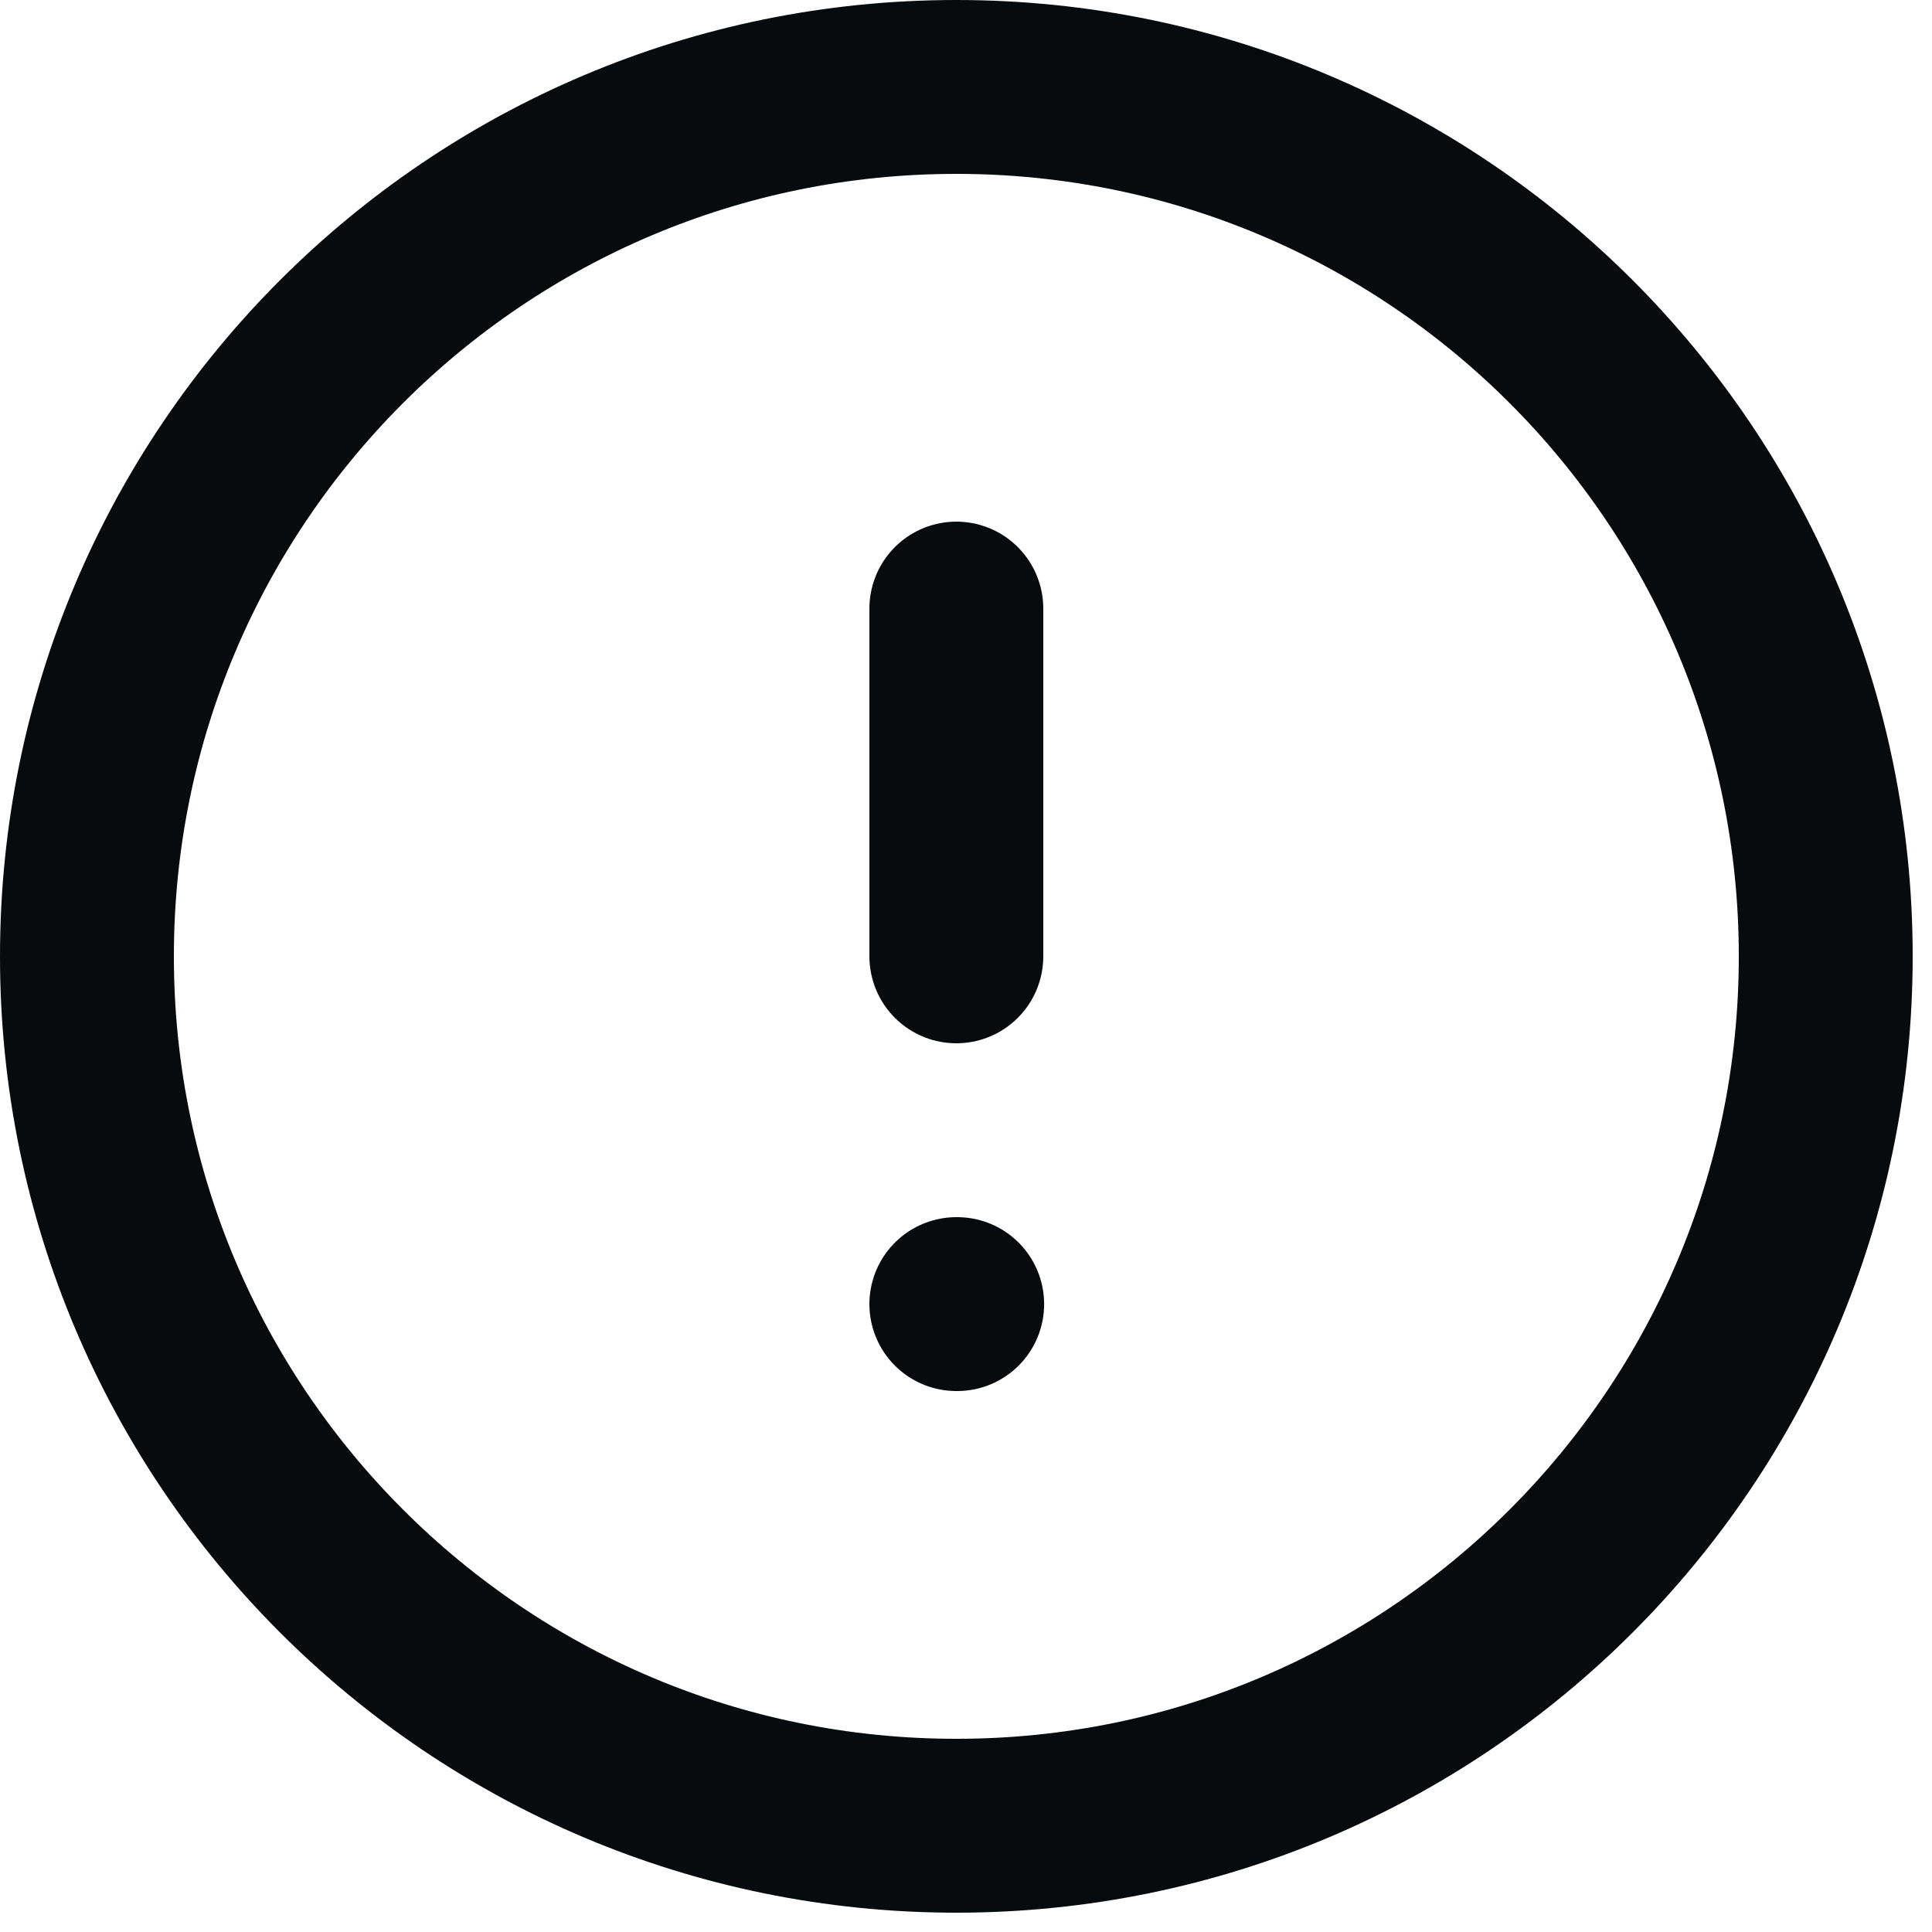
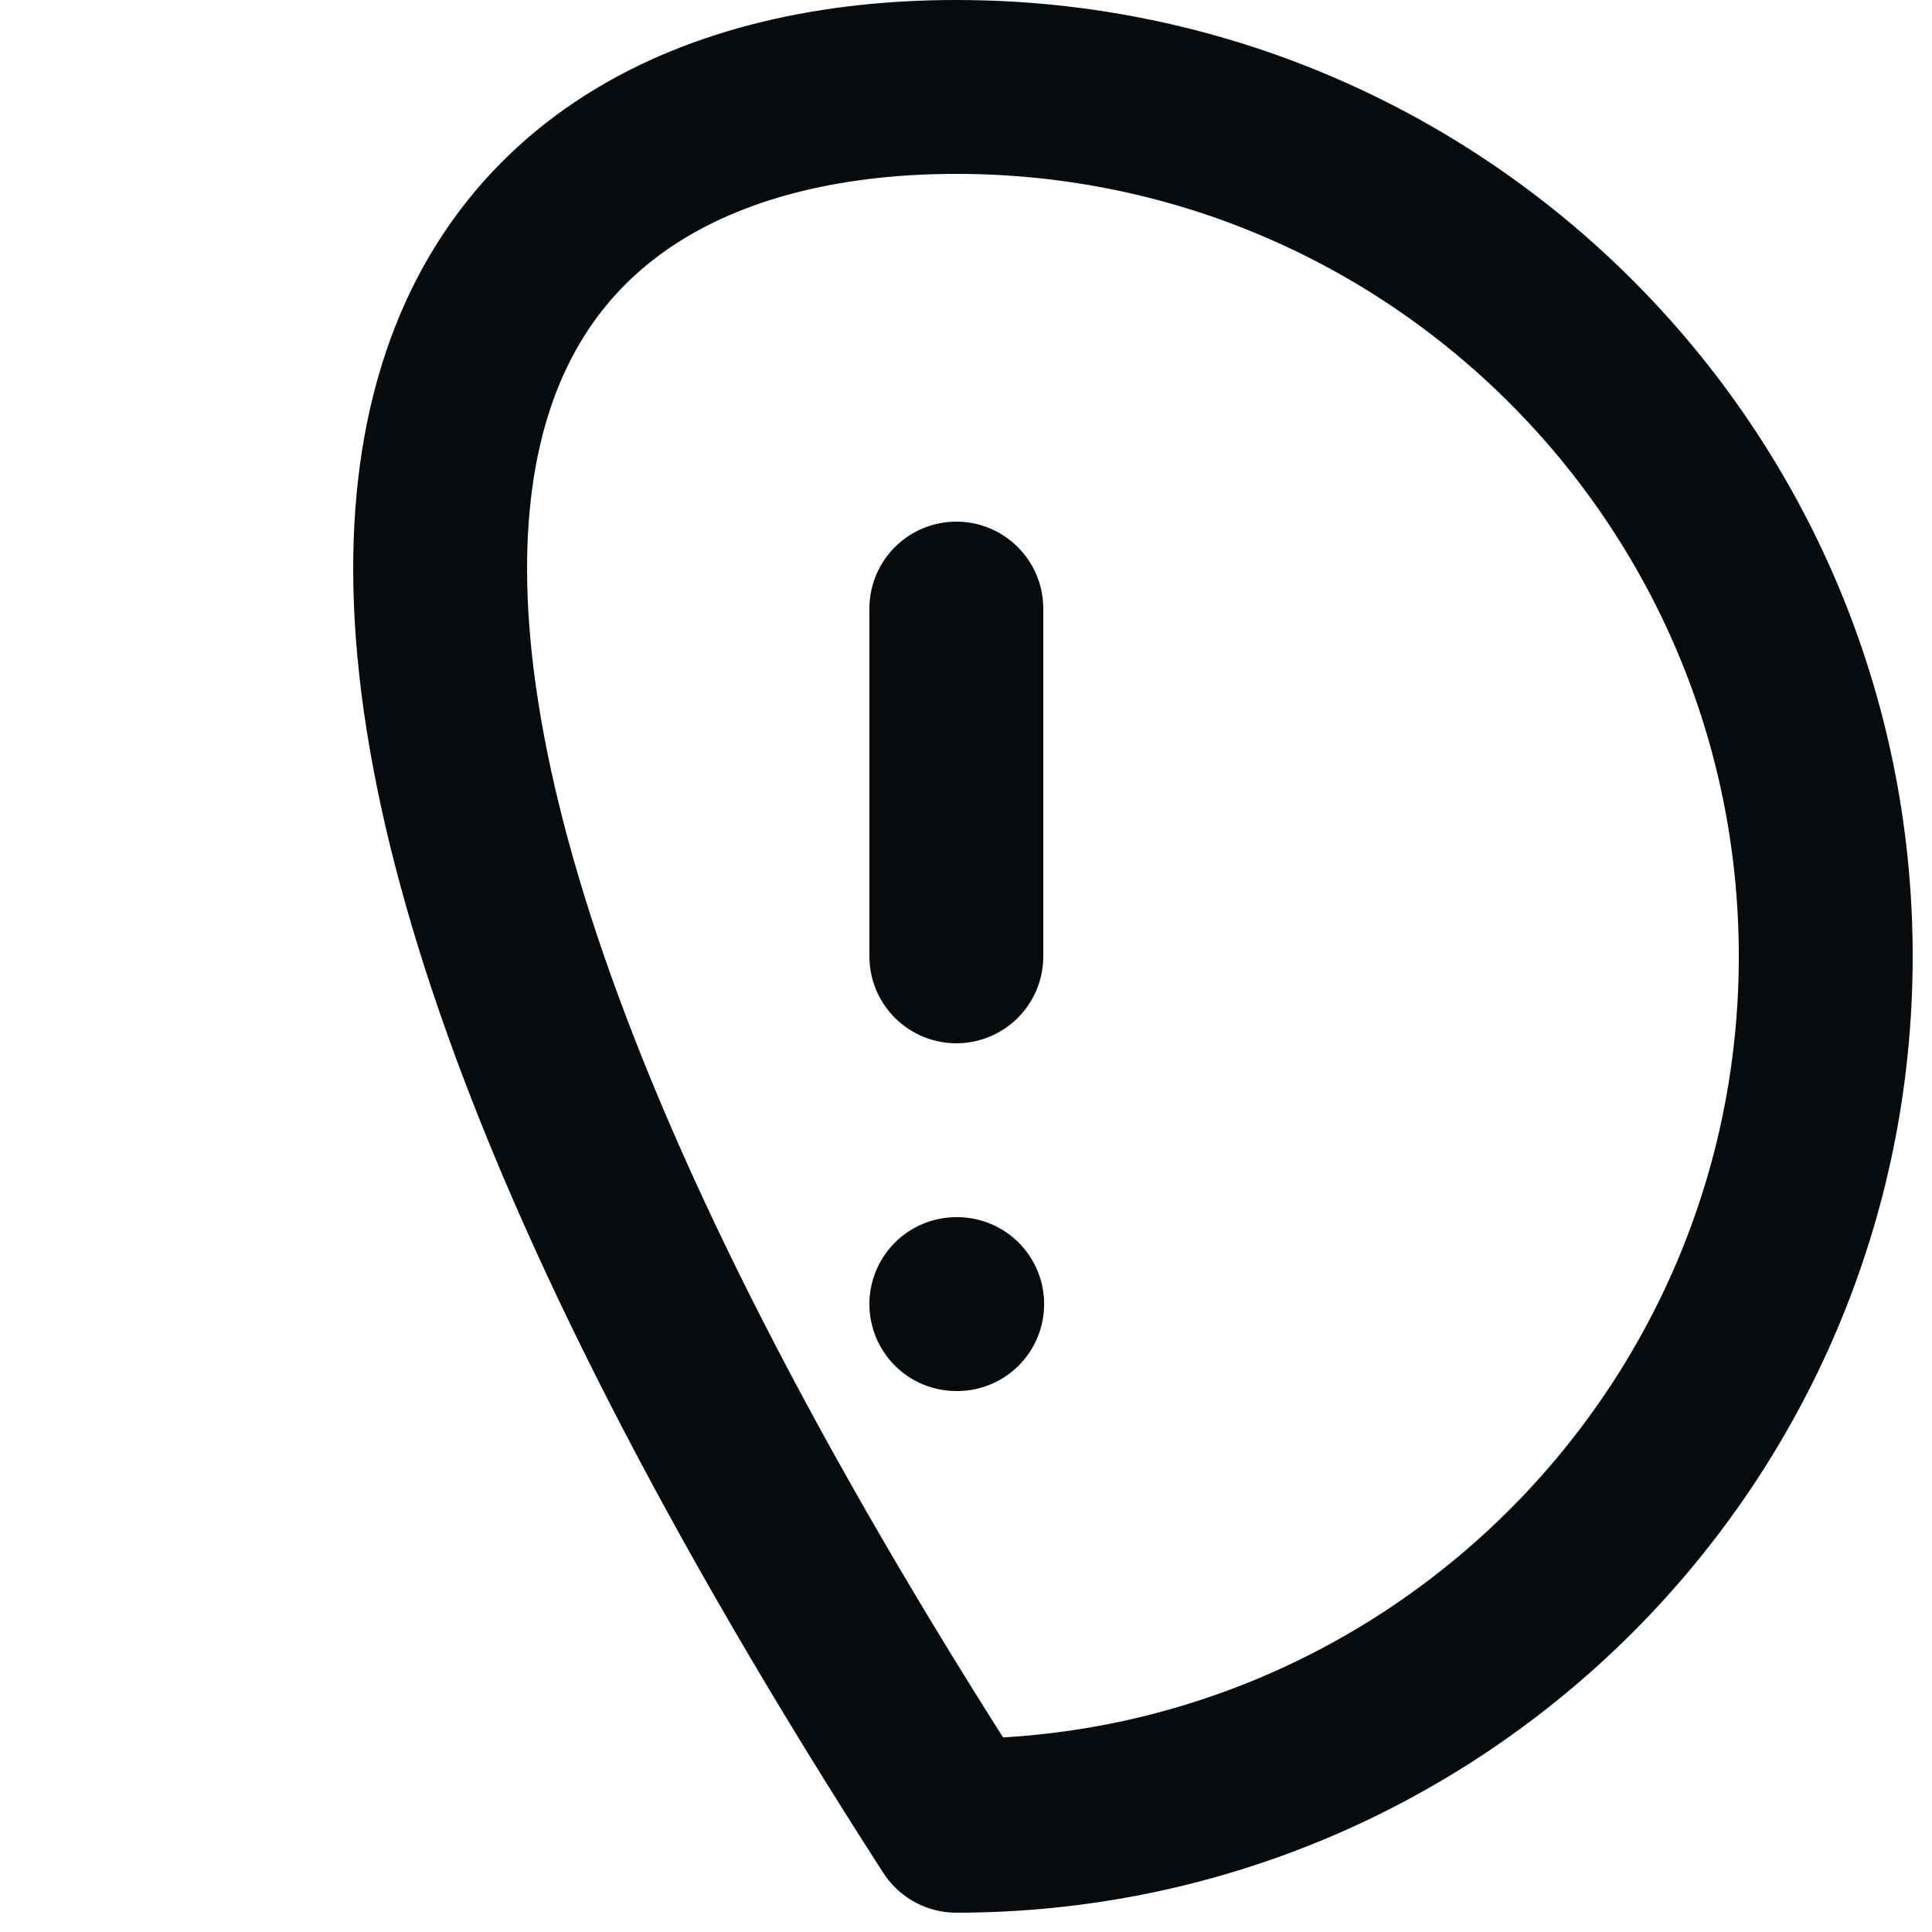
<svg xmlns="http://www.w3.org/2000/svg" width="25" height="25" viewBox="0 0 25 25" fill="none">
-   <path d="M12.375 7.875V12.375M12.375 16.875H12.386M23.625 12.375C23.625 18.588 18.588 23.625 12.375 23.625C6.162 23.625 1.125 18.588 1.125 12.375C1.125 6.162 6.162 1.125 12.375 1.125C18.588 1.125 23.625 6.162 23.625 12.375Z" stroke="#080B0E" stroke-width="2.25" stroke-linecap="round" stroke-linejoin="round" />
+   <path d="M12.375 7.875V12.375M12.375 16.875H12.386M23.625 12.375C23.625 18.588 18.588 23.625 12.375 23.625C1.125 6.162 6.162 1.125 12.375 1.125C18.588 1.125 23.625 6.162 23.625 12.375Z" stroke="#080B0E" stroke-width="2.25" stroke-linecap="round" stroke-linejoin="round" />
</svg>